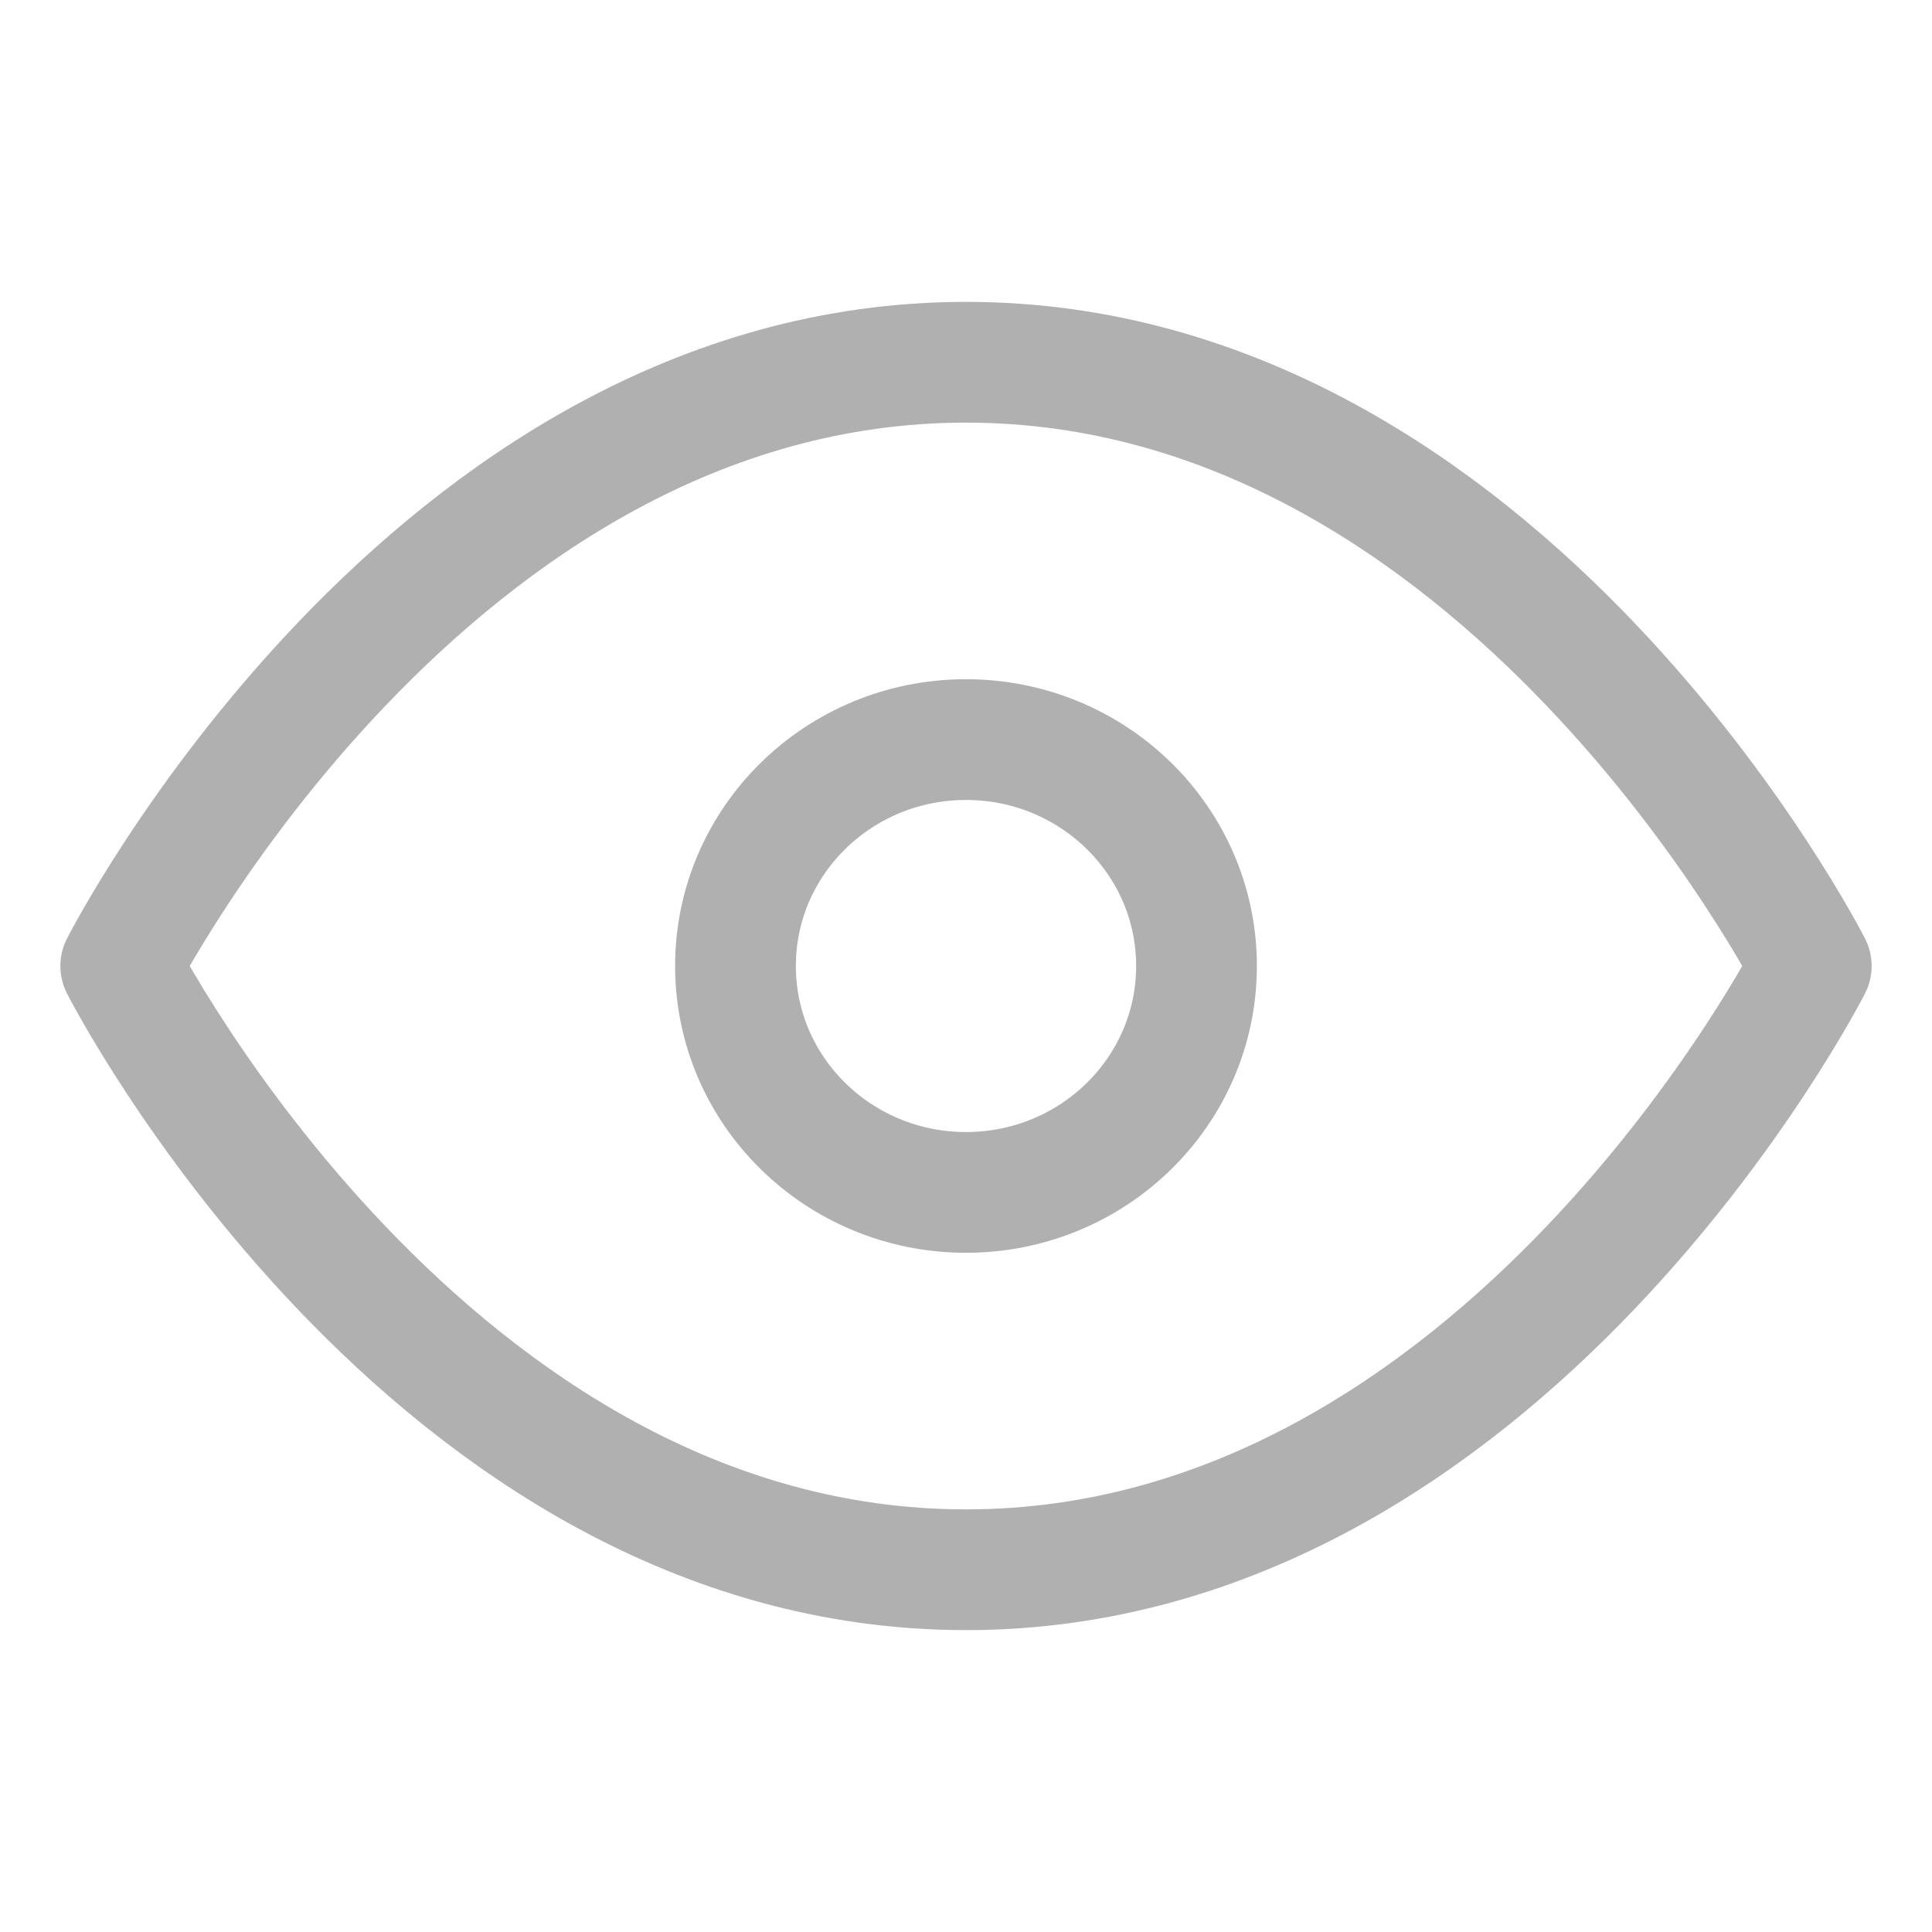
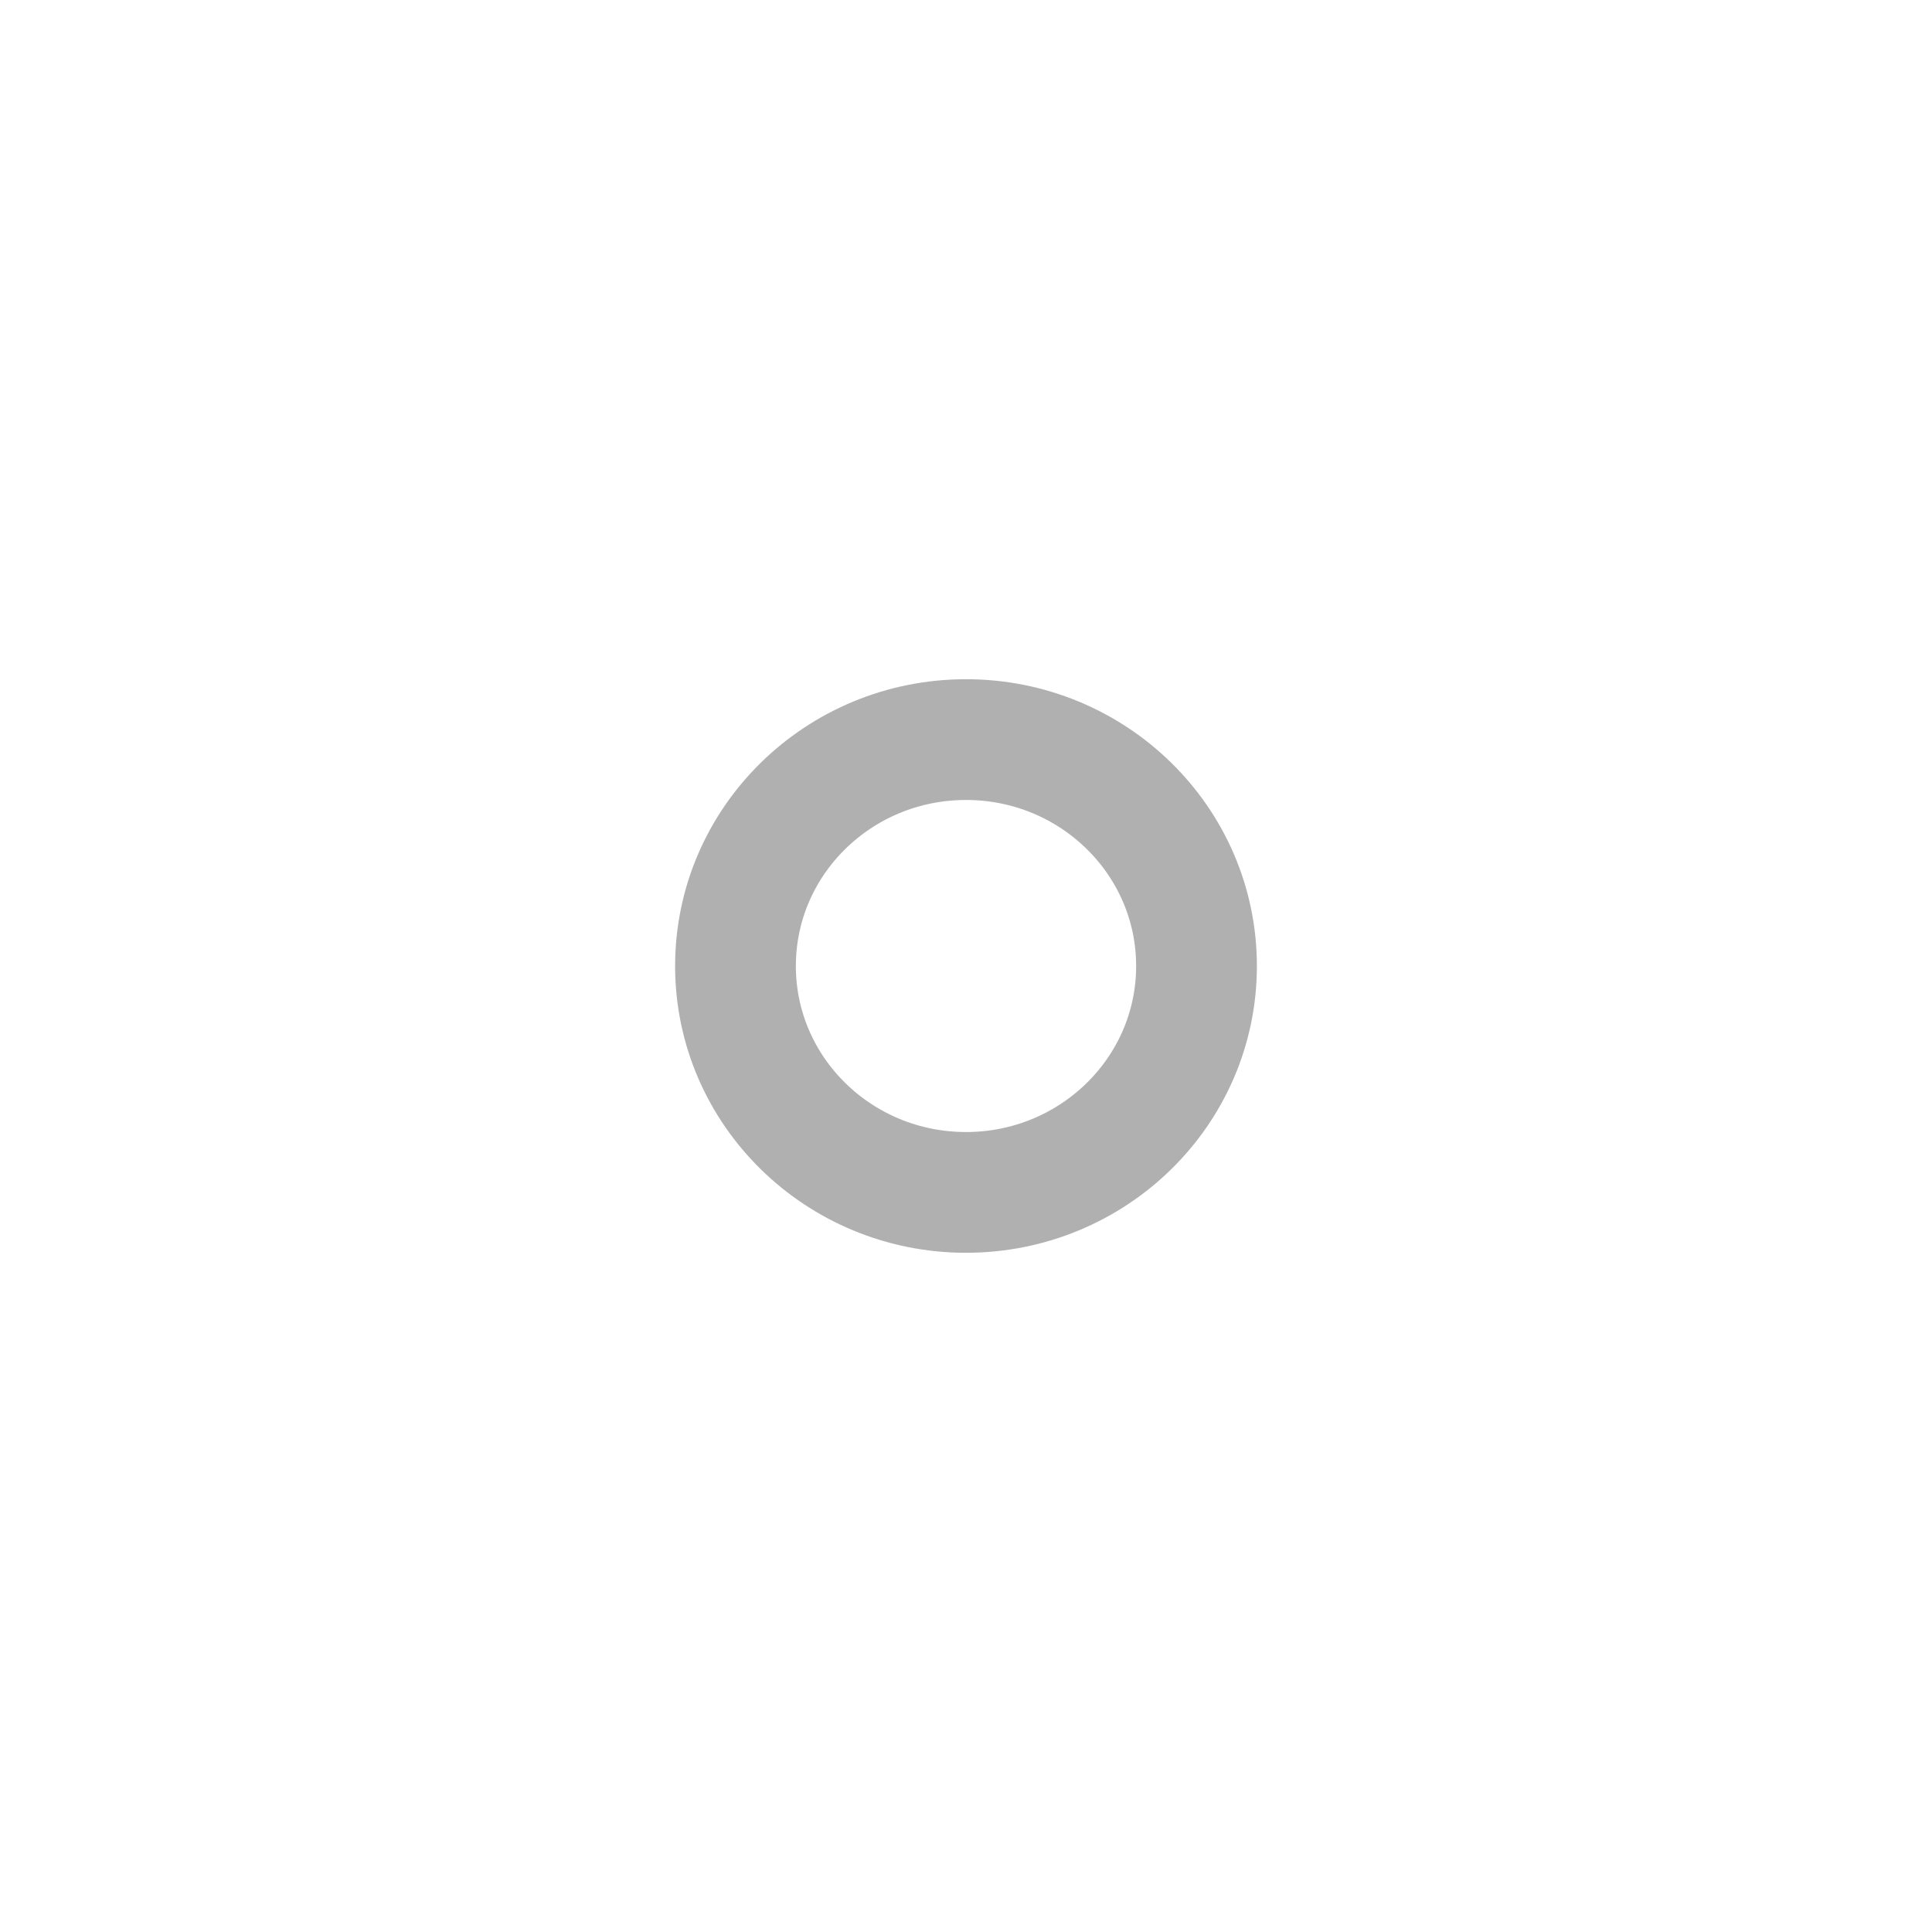
<svg xmlns="http://www.w3.org/2000/svg" width="16" height="16" viewBox="0 0 16 16" fill="none">
-   <path d="M1 8C1 8 3.546 3 8 3C12.455 3 15 8 15 8C15 8 12.455 13 8 13C3.546 13 1 8 1 8Z" stroke="#B0B0B0" stroke-linecap="round" stroke-linejoin="round" />
  <path d="M8 9.875C9.054 9.875 9.909 9.036 9.909 8C9.909 6.964 9.054 6.125 8 6.125C6.946 6.125 6.091 6.964 6.091 8C6.091 9.036 6.946 9.875 8 9.875Z" stroke="#B0B0B0" stroke-linecap="round" stroke-linejoin="round" />
</svg>